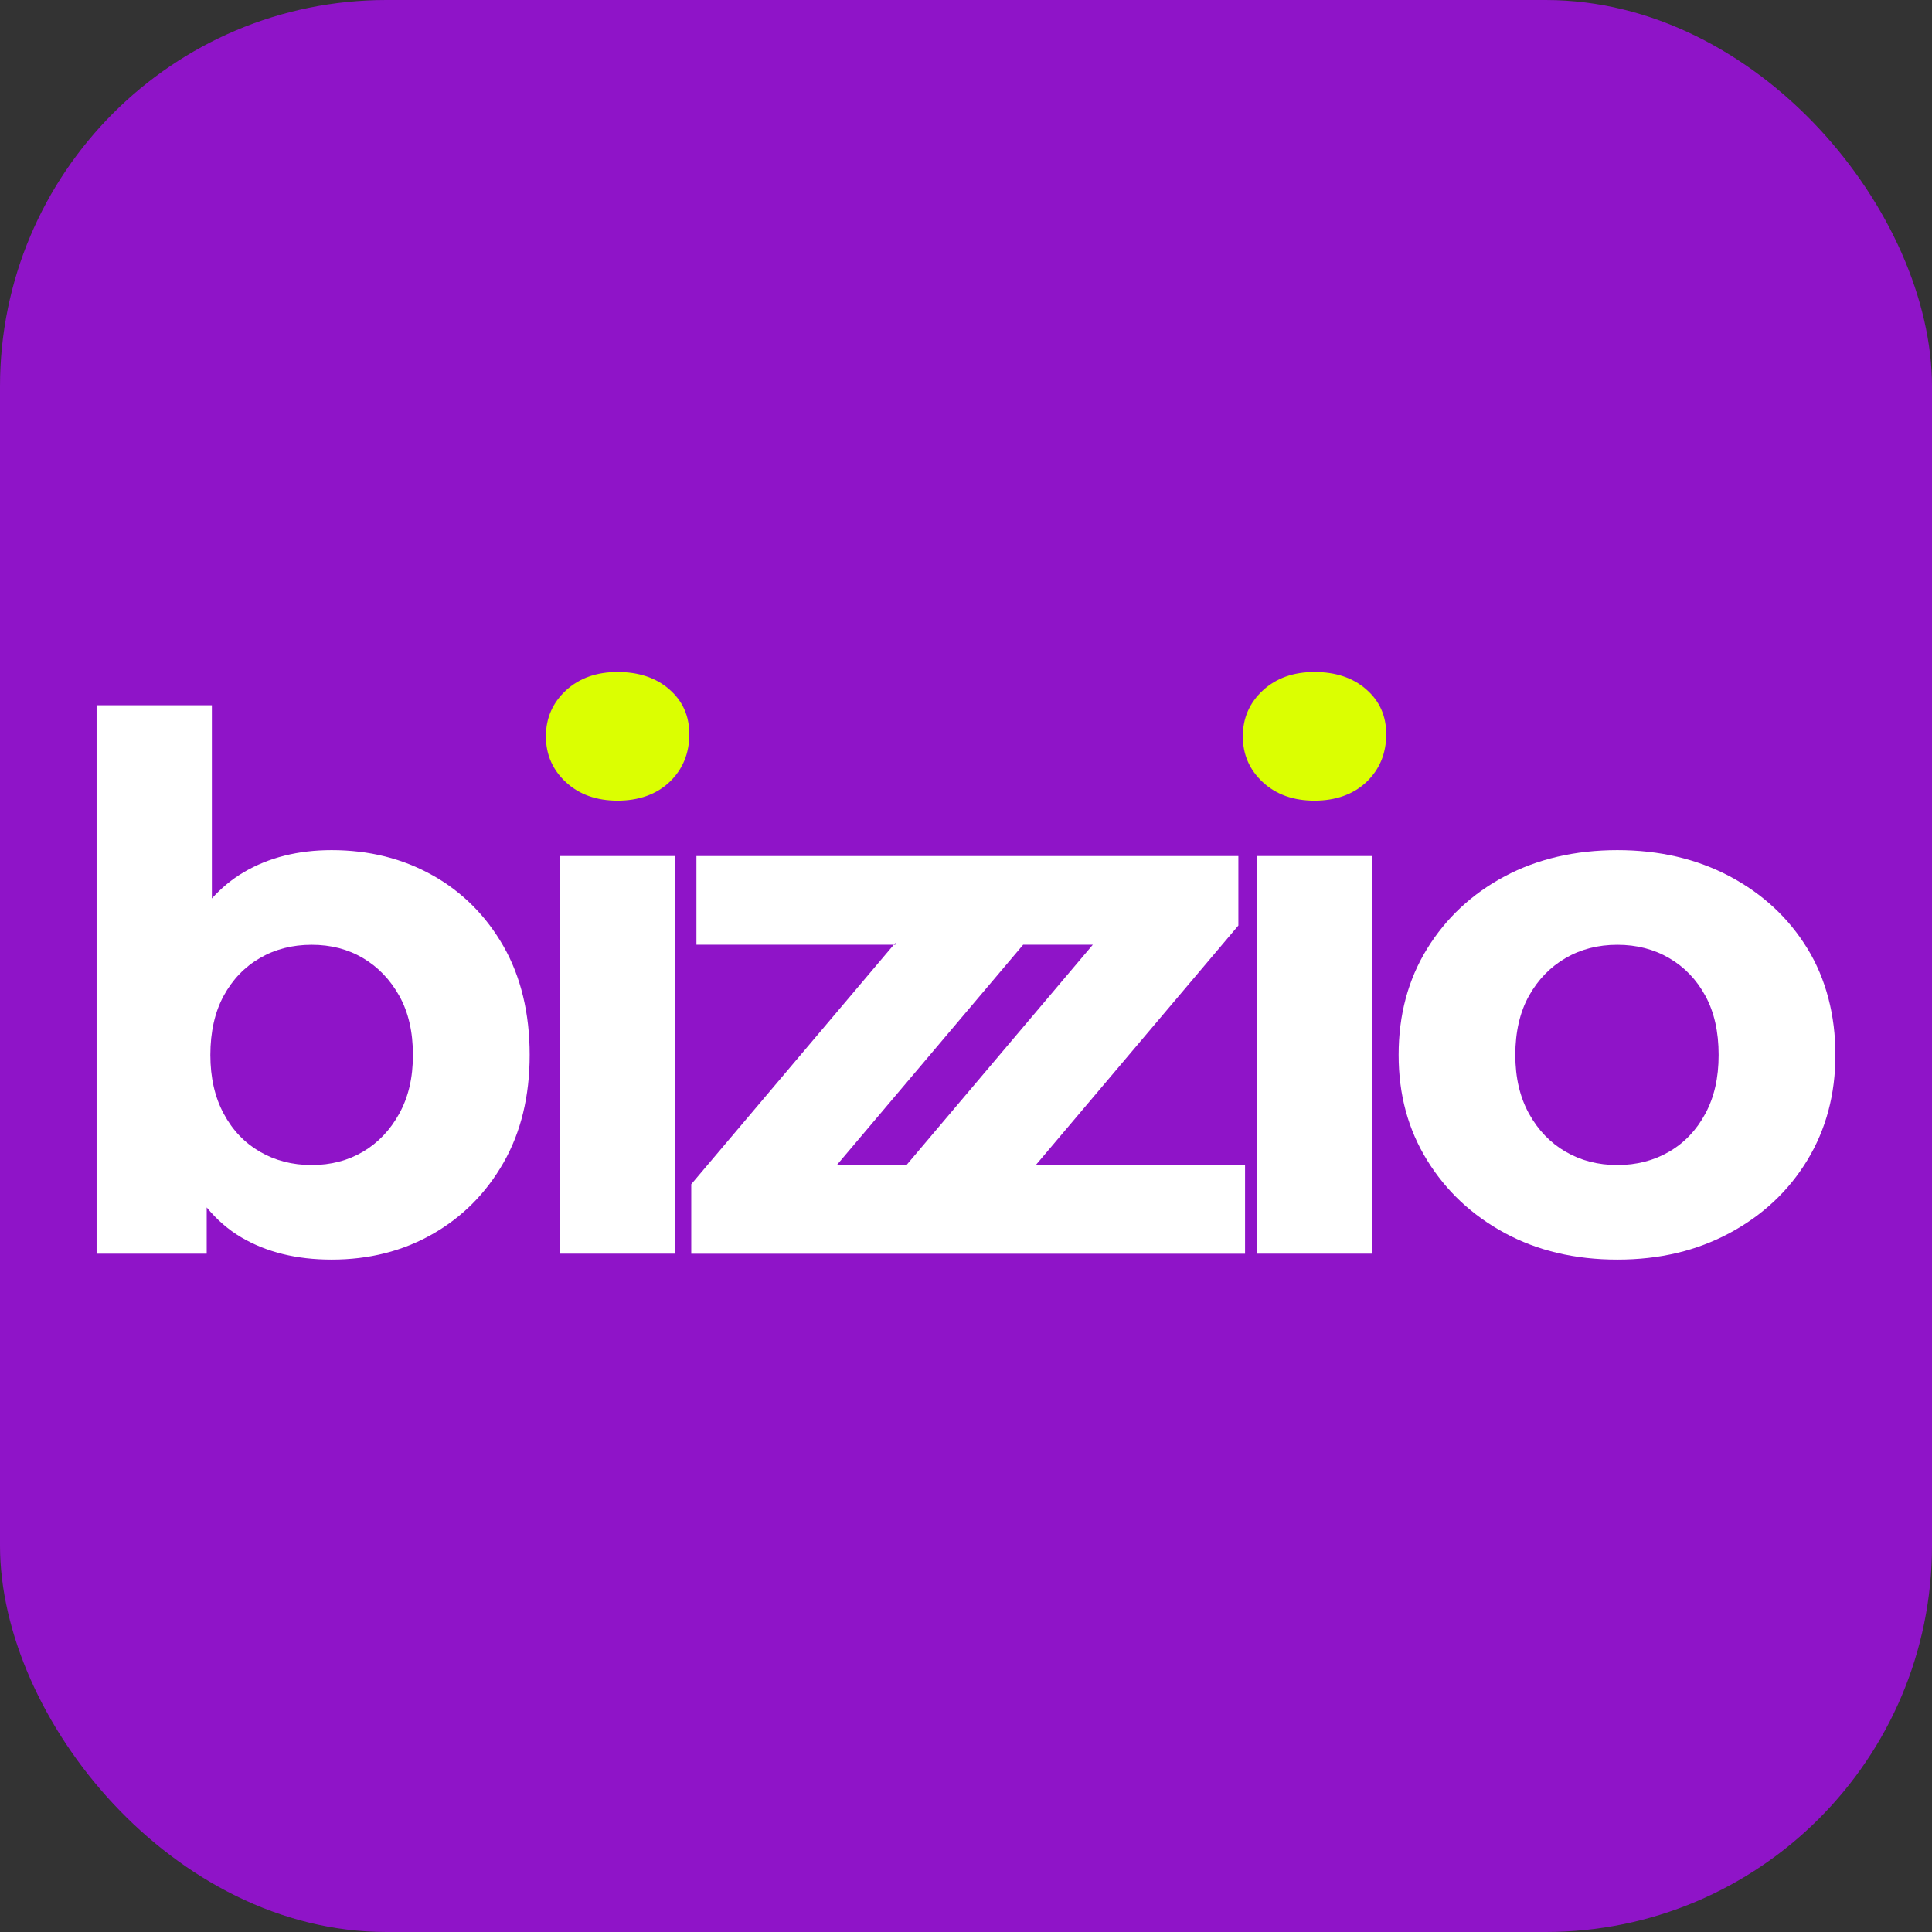
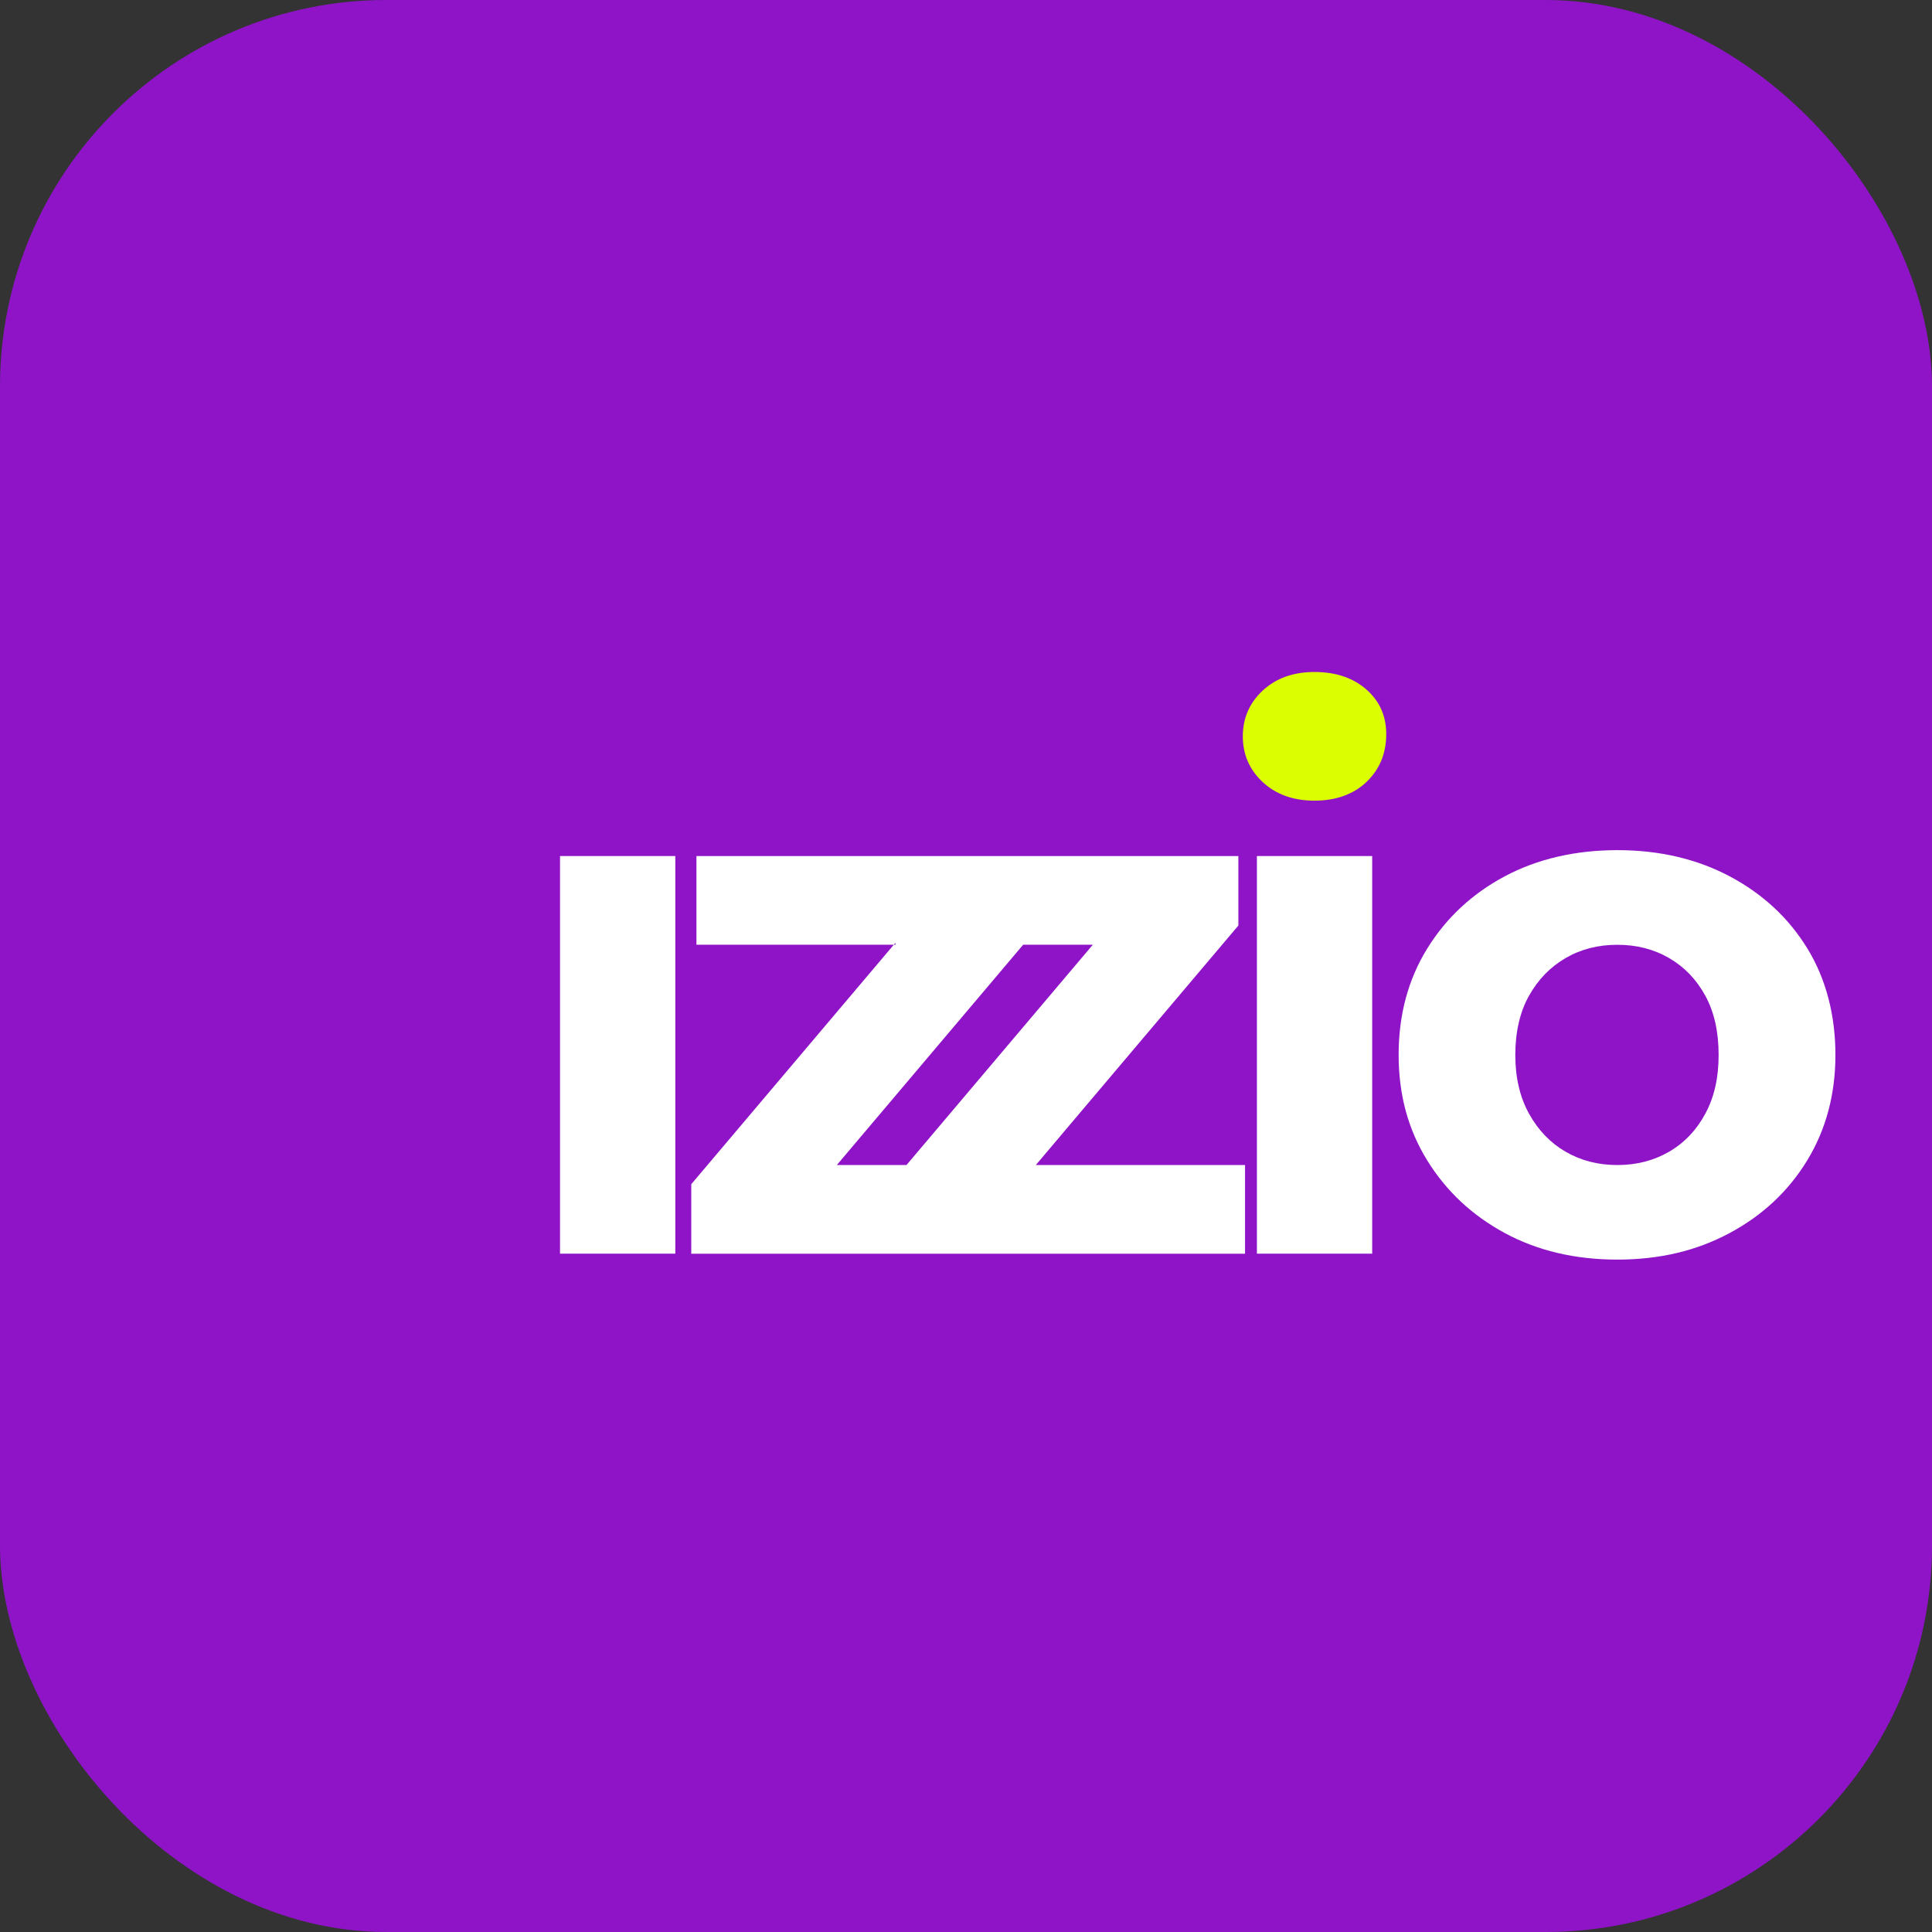
<svg xmlns="http://www.w3.org/2000/svg" version="1.1" width="1000" height="1000">
  <rect width="100%" height="100%" fill="#333333" stroke="none" />
  <rect width="1000" height="1000" rx="200" ry="200" fill="#8f14c8" />
  <g transform="matrix(9,0,0,9,49.992,347.827)">
    <svg version="1.1" width="100" height="34">
      <svg width="100" height="34" viewBox="0 0 100 34" fill="none">
        <g clip-path="url(#clip0_302_2095)">
-           <path d="M19.318 11.691C17.602 10.727 15.669 10.245 13.516 10.245C11.588 10.245 9.902 10.67 8.458 11.519C7.776 11.922 7.17 12.427 6.63 13.024V1.913H0V33.452H6.333V30.792C6.905 31.489 7.568 32.071 8.33 32.519C9.776 33.368 11.503 33.793 13.516 33.793C15.669 33.793 17.602 33.306 19.318 32.327C21.032 31.35 22.393 29.982 23.4 28.225C24.404 26.468 24.907 24.399 24.907 22.018C24.907 19.636 24.404 17.527 23.4 15.77C22.393 14.013 21.032 12.652 19.318 11.688V11.691ZM17.406 25.399C16.882 26.349 16.186 27.078 15.321 27.589C14.457 28.099 13.473 28.355 12.368 28.355C11.263 28.355 10.27 28.099 9.391 27.589C8.513 27.078 7.817 26.351 7.31 25.399C6.799 24.45 6.543 23.324 6.543 22.02C6.543 20.716 6.799 19.554 7.31 18.62C7.82 17.685 8.513 16.962 9.391 16.452C10.27 15.941 11.261 15.688 12.368 15.688C13.475 15.688 14.457 15.941 15.321 16.452C16.186 16.962 16.879 17.685 17.406 18.62C17.93 19.556 18.193 20.689 18.193 22.02C18.193 23.352 17.93 24.45 17.406 25.399Z" fill="white" />
          <path d="M33.283 10.584H26.653V33.452H33.283V10.584Z" fill="white" />
-           <path d="M32.942 1C32.176 0.334 31.185 0 29.966 0C28.746 0 27.756 0.355 26.989 1.064C26.225 1.773 25.841 2.652 25.841 3.699C25.841 4.747 26.225 5.626 26.989 6.335C27.753 7.044 28.746 7.399 29.966 7.399C31.185 7.399 32.21 7.037 32.963 6.314C33.713 5.591 34.088 4.679 34.088 3.574C34.088 2.526 33.706 1.668 32.942 1.002V1Z" fill="#DBFF01" />
          <path d="M54.017 28.353L65.665 14.58V10.584H34.498V15.685H45.848L45.941 15.573V15.685H45.848L34.2 29.458V33.455H66.049V28.355H54.017V28.353ZM42.574 28.353L53.288 15.685H57.294L46.58 28.353H42.574Z" fill="white" />
          <path d="M73.022 1C72.256 0.334 71.265 0 70.046 0C68.826 0 67.836 0.355 67.069 1.064C66.305 1.773 65.921 2.652 65.921 3.699C65.921 4.747 66.305 5.626 67.069 6.335C67.833 7.044 68.826 7.399 70.046 7.399C71.265 7.399 72.29 7.037 73.043 6.314C73.793 5.591 74.168 4.679 74.168 3.574C74.168 2.526 73.786 1.668 73.022 1.002V1Z" fill="#DBFF01" />
          <path d="M73.361 10.584H66.731V33.452H73.361V10.584Z" fill="white" />
          <path d="M98.387 15.898C97.31 14.141 95.82 12.761 93.924 11.752C92.025 10.748 89.872 10.245 87.463 10.245C85.054 10.245 82.864 10.748 80.981 11.752C79.096 12.759 77.609 14.148 76.518 15.919C75.427 17.689 74.882 19.723 74.882 22.018C74.882 24.313 75.427 26.305 76.518 28.076C77.609 29.847 79.096 31.242 80.981 32.263C82.867 33.283 85.026 33.793 87.463 33.793C89.899 33.793 92.025 33.283 93.924 32.263C95.82 31.245 97.31 29.847 98.387 28.076C99.462 26.305 100.002 24.285 100.002 22.018C100.002 19.751 99.465 17.653 98.387 15.896V15.898ZM92.521 25.399C92.011 26.349 91.316 27.078 90.437 27.589C89.558 28.099 88.568 28.355 87.461 28.355C86.353 28.355 85.363 28.099 84.484 27.589C83.606 27.078 82.906 26.351 82.379 25.399C81.855 24.45 81.592 23.324 81.592 22.02C81.592 20.716 81.855 19.554 82.379 18.62C82.903 17.685 83.606 16.962 84.484 16.452C85.363 15.941 86.353 15.688 87.461 15.688C88.568 15.688 89.558 15.941 90.437 16.452C91.316 16.962 92.011 17.685 92.521 18.62C93.031 19.556 93.285 20.689 93.285 22.02C93.285 23.352 93.031 24.45 92.521 25.399Z" fill="white" />
        </g>
        <defs>
          <clipPath id="clip0_302_2095">
            <rect width="100" height="33.793" fill="white" />
          </clipPath>
        </defs>
      </svg>
    </svg>
  </g>
</svg>